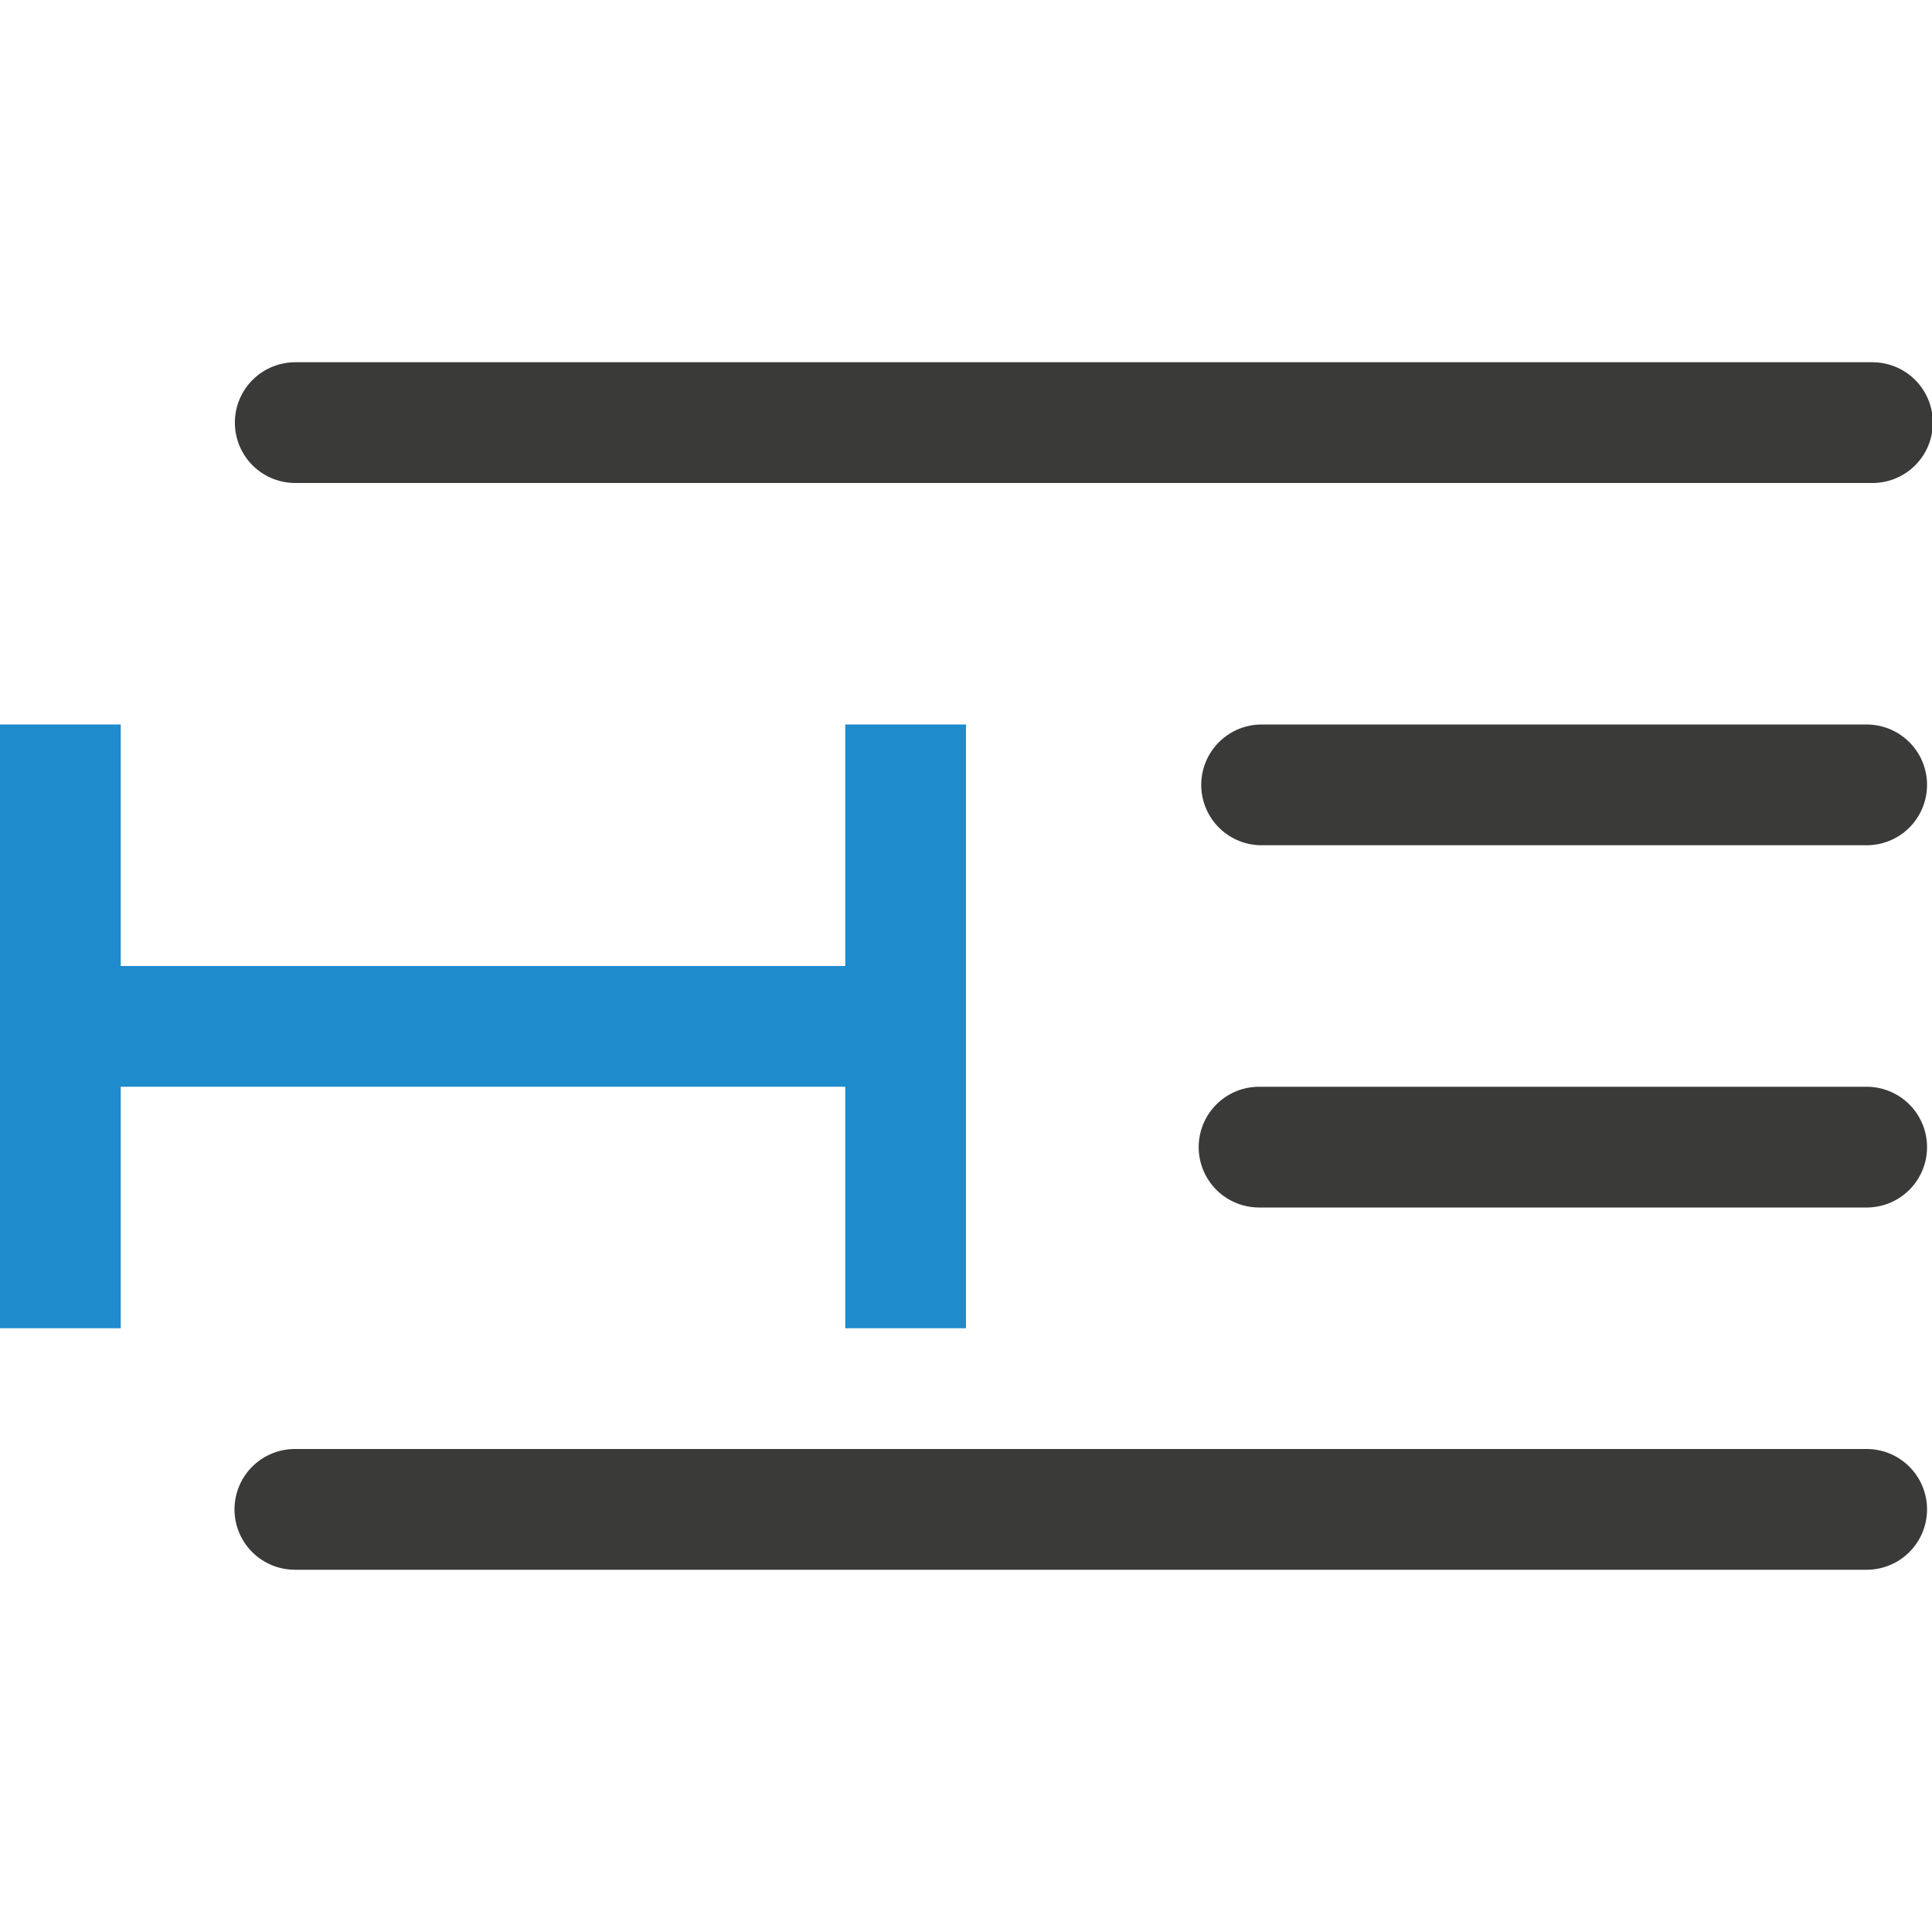
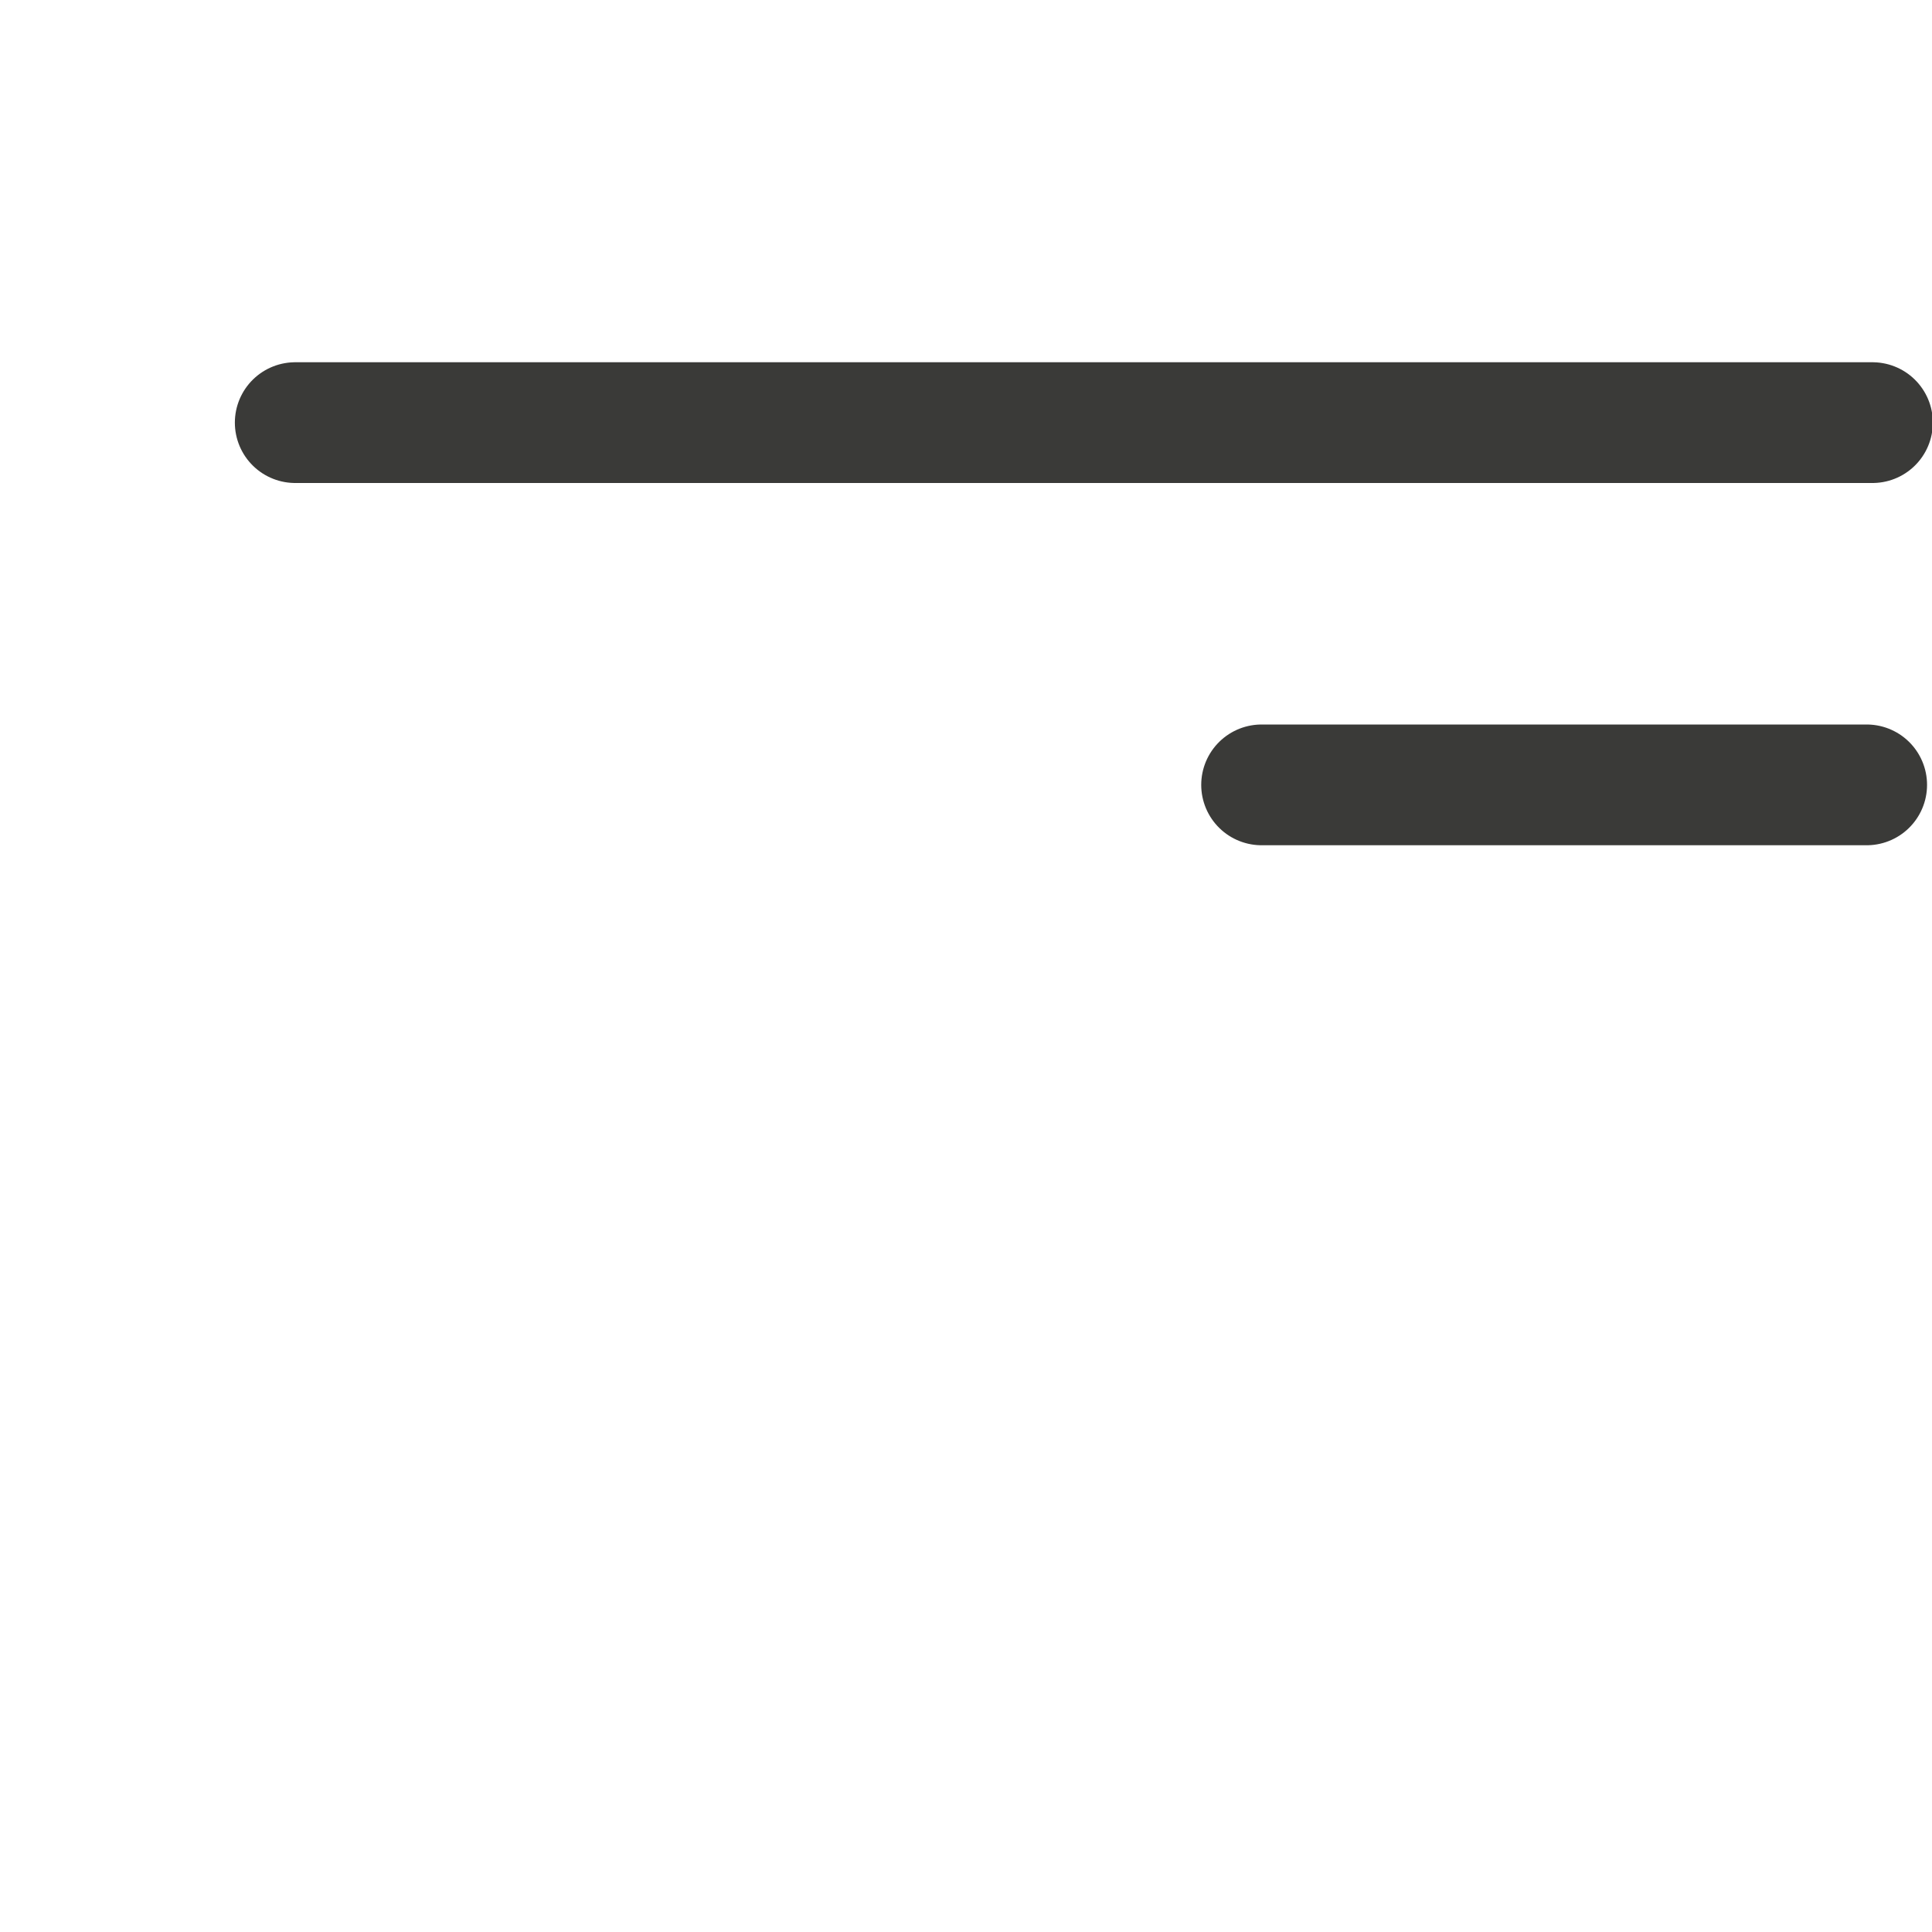
<svg xmlns="http://www.w3.org/2000/svg" viewBox="0 0 16 16">
  <g fill="none" stroke="#3a3a38" stroke-linecap="round" stroke-linejoin="round" transform="matrix(-1 0 0 1 16.952 0)">
    <path d="m1.445 3.5h13.062z" />
    <path d="m1.493 6.5h5.011z" />
-     <path d="m1.493 9.5h5.032z" />
-     <path d="m1.493 12.5h13.017z" />
  </g>
  <g fill="#1e8bcd" transform="matrix(0 1 -1 0 14 0)">
-     <path d="m6 6h5v1h-5z" />
-     <path d="m6 13h5v1h-5z" />
-     <path d="m8 6h1v8h-1z" />
-   </g>
+     </g>
</svg>